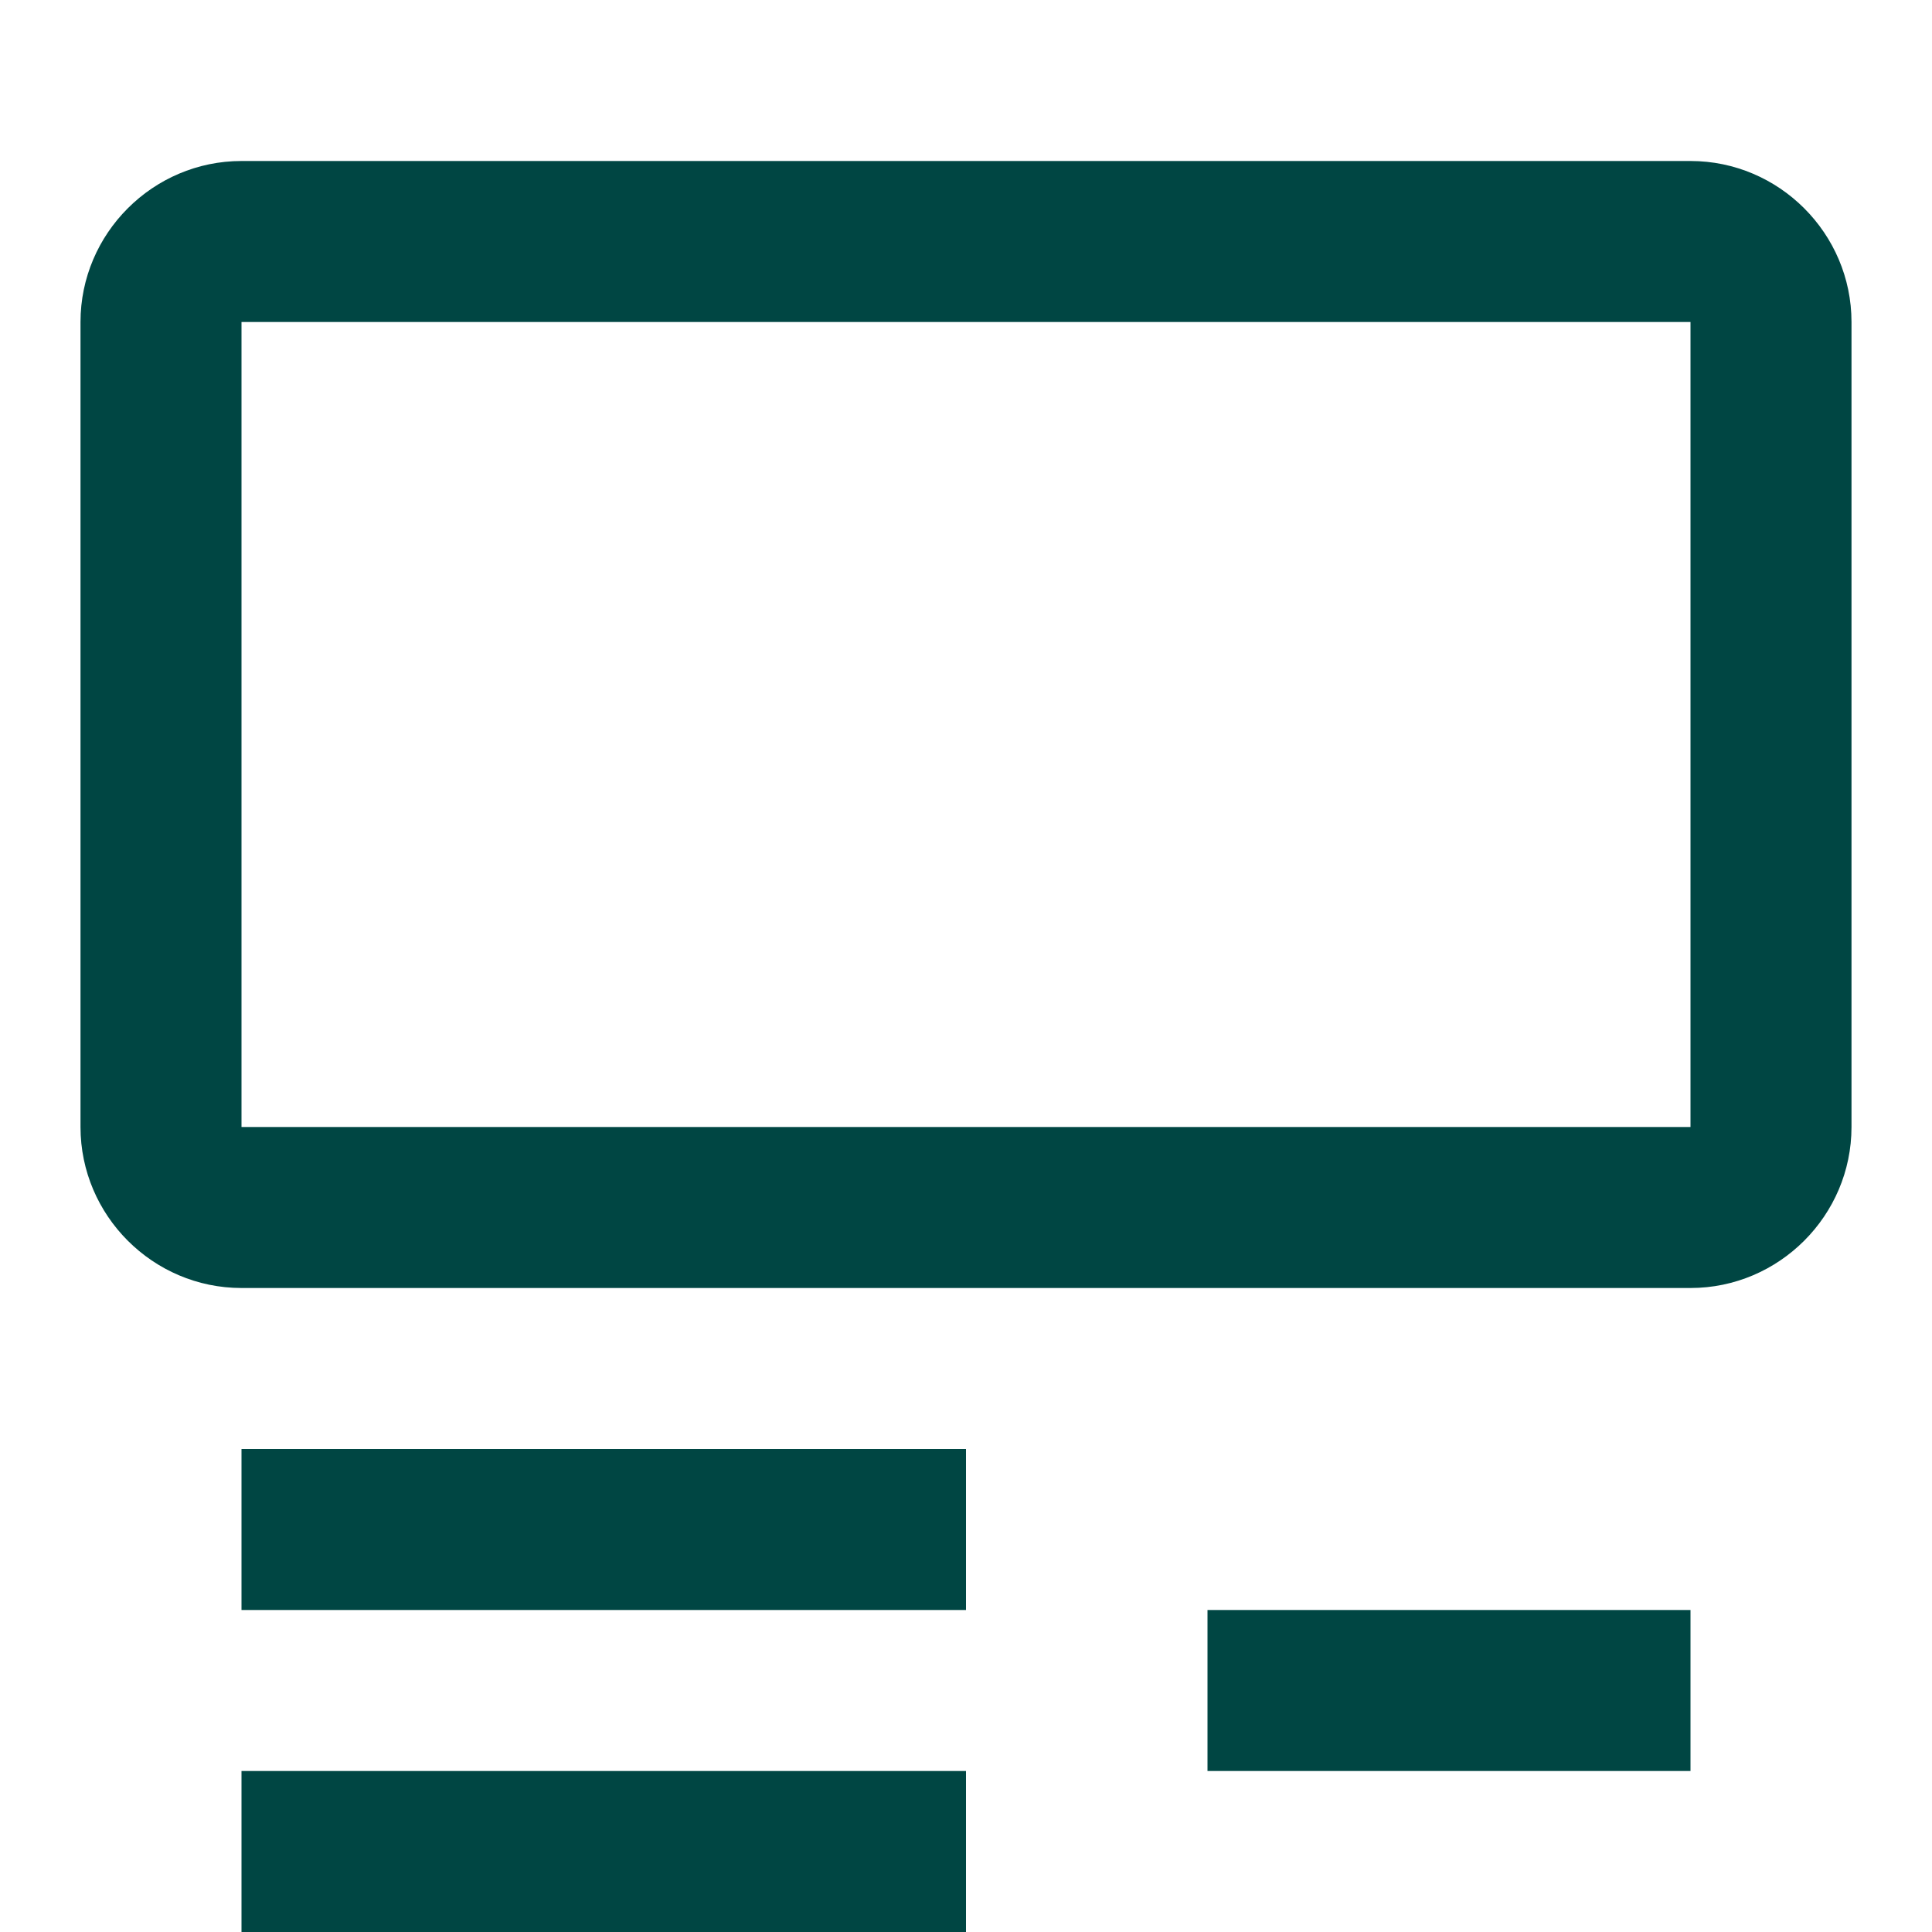
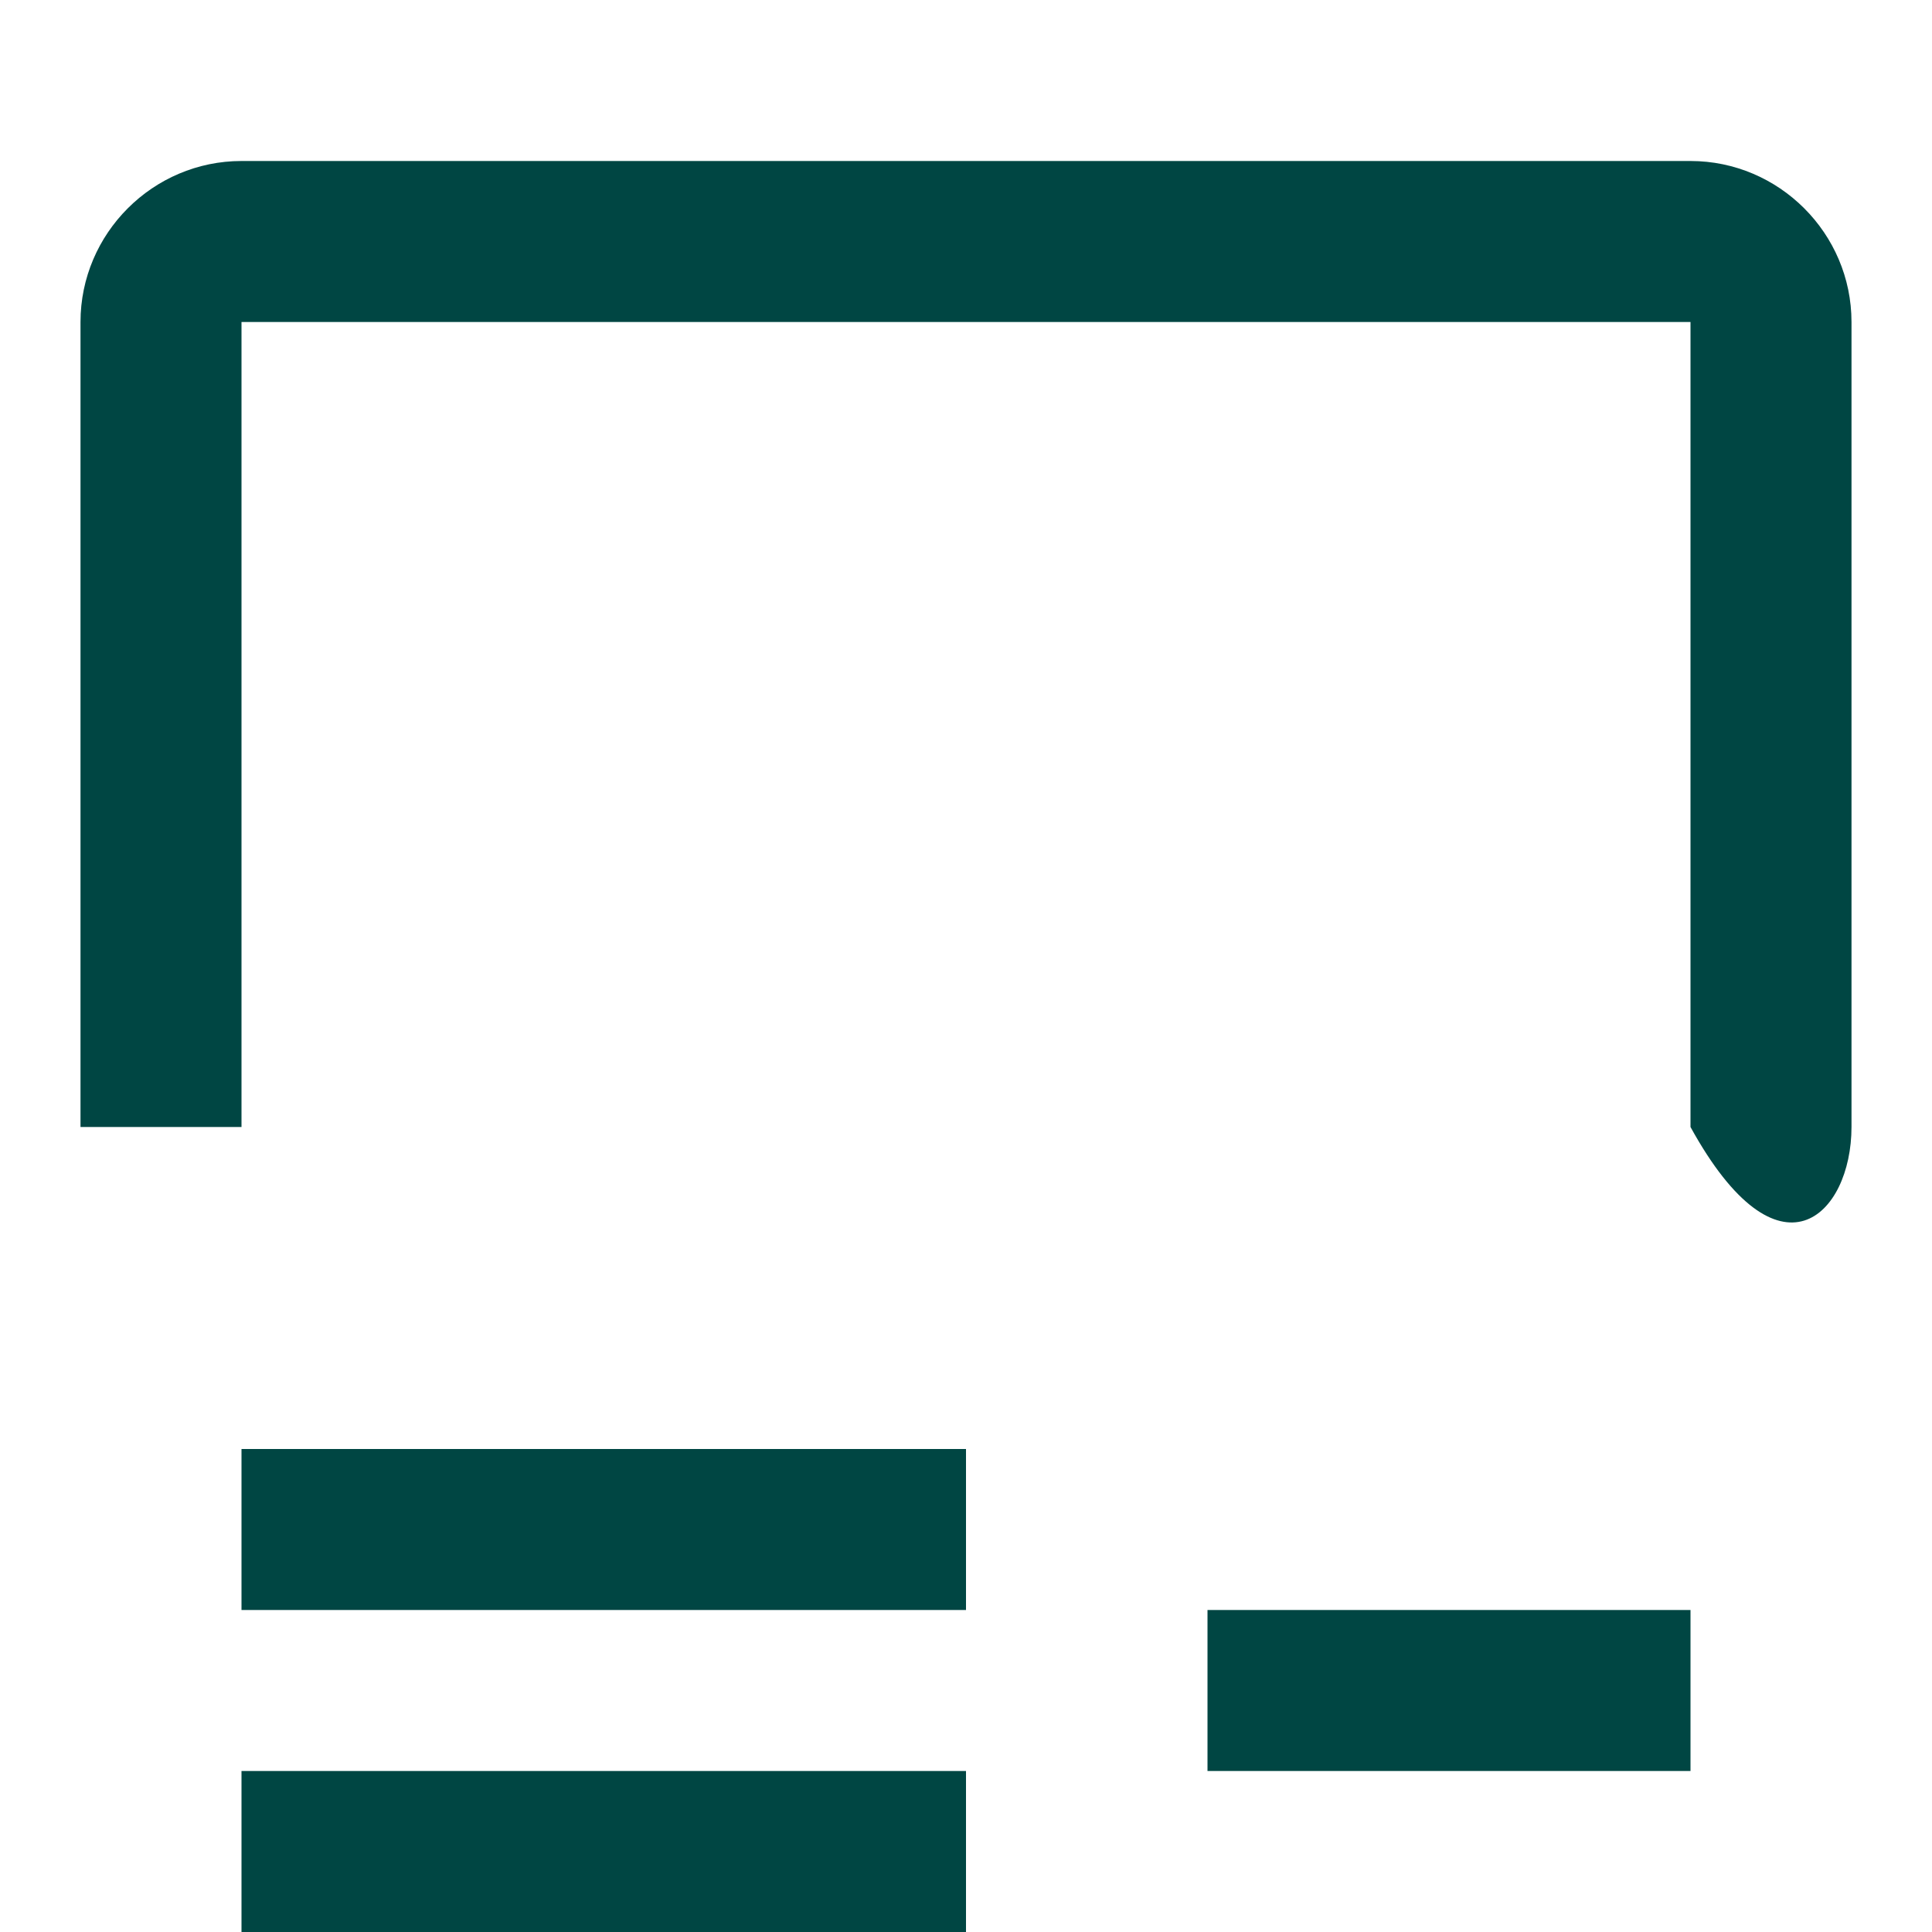
<svg xmlns="http://www.w3.org/2000/svg" viewBox="0 0 24 24">
  <style>
    path {
      fill: #004643;
    }
    @media (prefers-color-scheme: dark) {
      path {
        fill: #f9bc60;
      }
    }
  </style>
-   <path d="M21,14H3V4H21M21,2H3C1.9,2 1,2.9 1,4V14C1,15.1 1.9,16 3,16H21C22.1,16 23,15.1 23,14V4C23,2.9 22.1,2 21,2M3,18H12V20H3V18M3,22H12V24H3V22M15,20H21V22H15V20Z" />
+   <path d="M21,14H3V4H21M21,2H3C1.9,2 1,2.9 1,4V14H21C22.1,16 23,15.1 23,14V4C23,2.9 22.1,2 21,2M3,18H12V20H3V18M3,22H12V24H3V22M15,20H21V22H15V20Z" />
</svg>